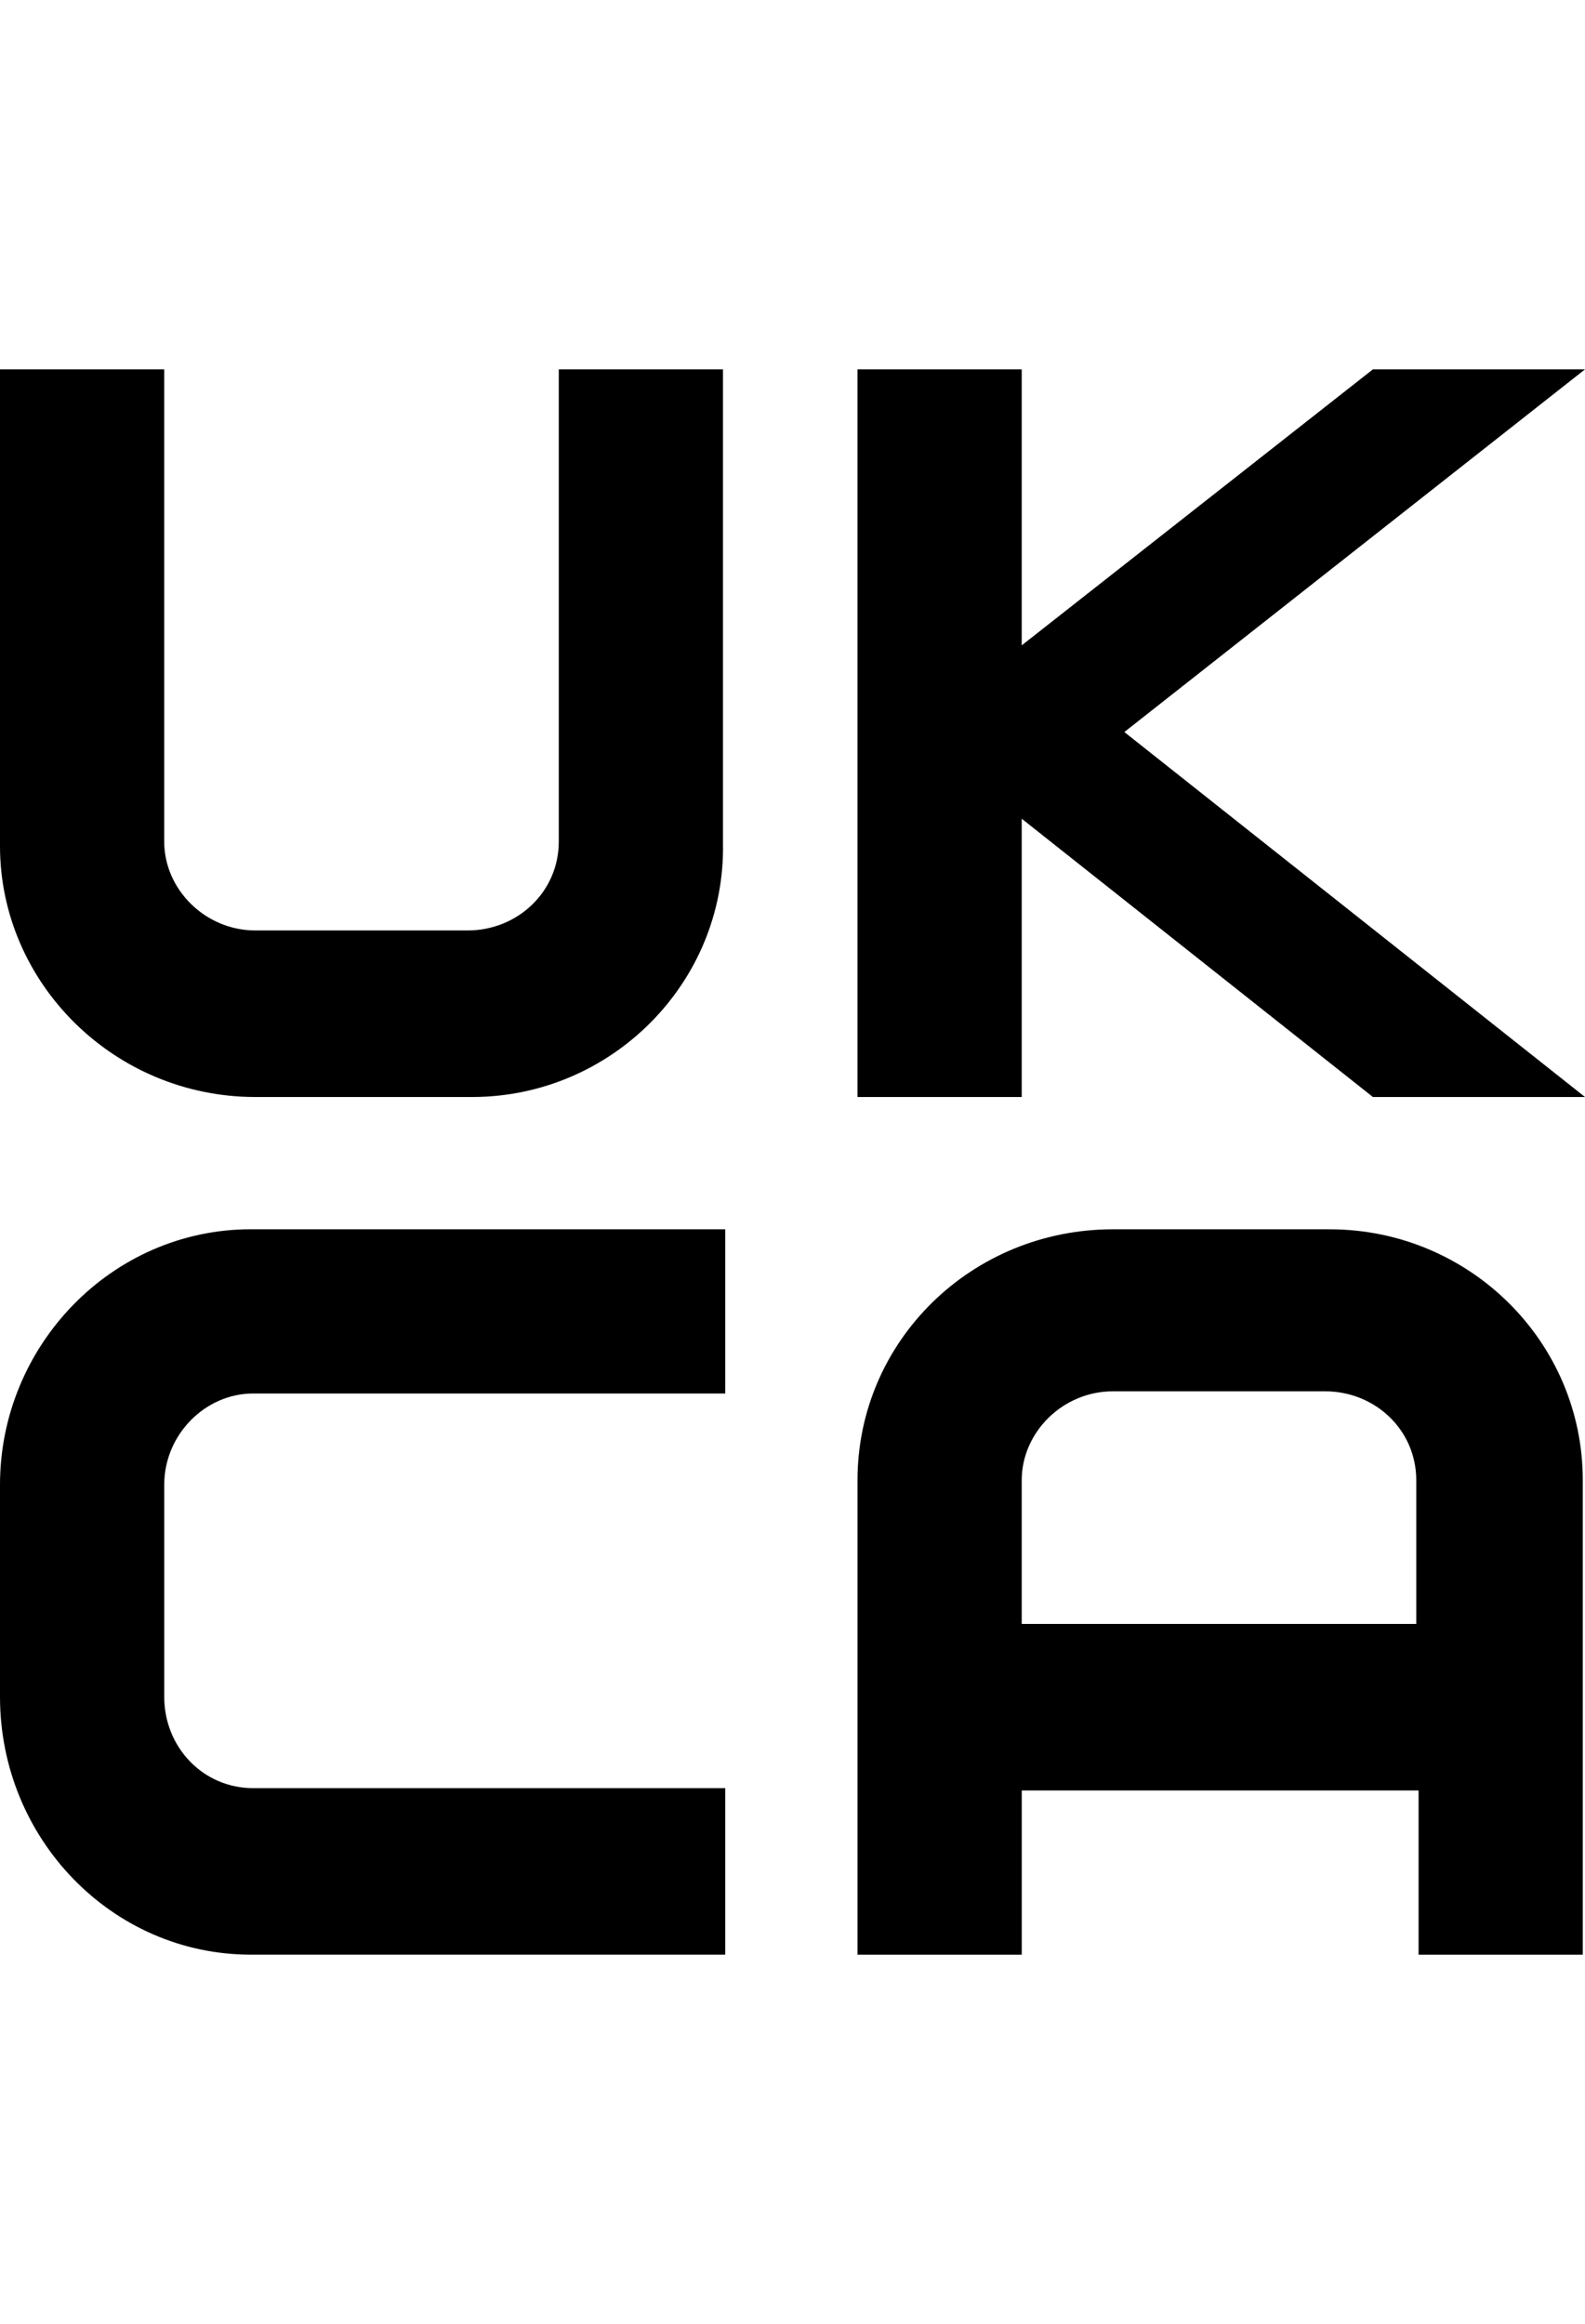
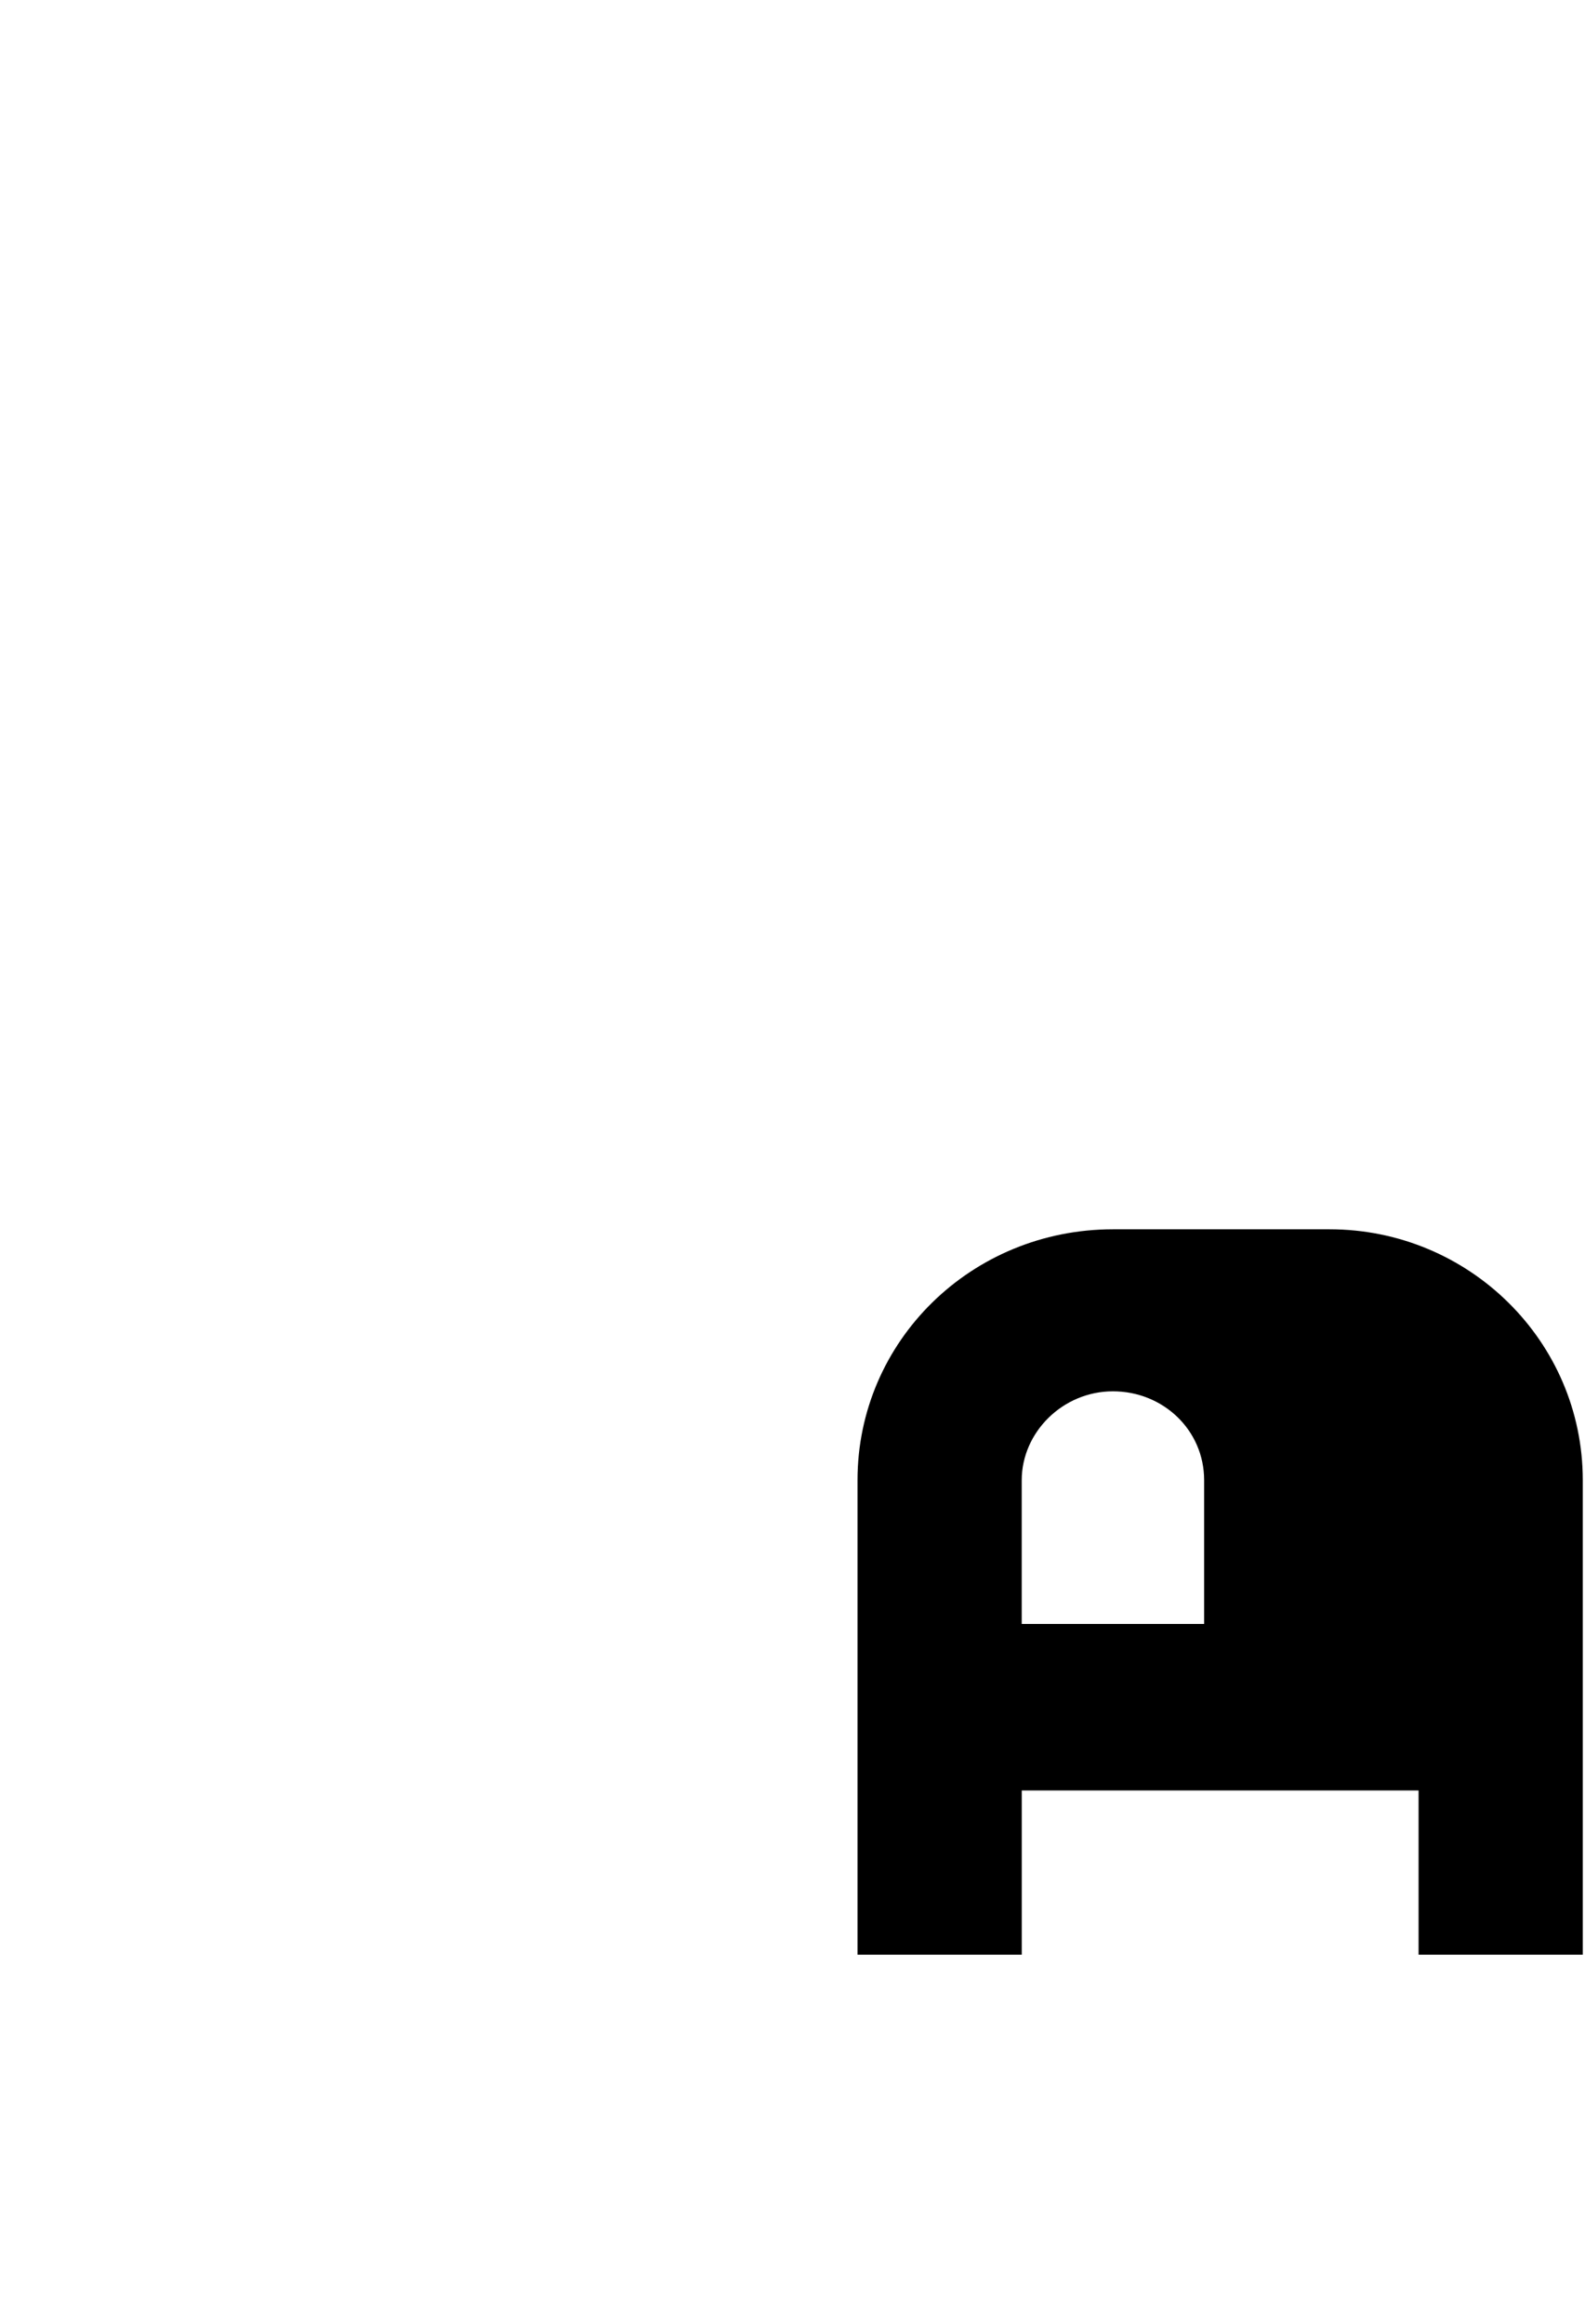
<svg xmlns="http://www.w3.org/2000/svg" version="1.1" id="レイヤー1" x="0px" y="0px" width="48.649px" height="71.32px" viewBox="9.425 10.39 48.649 71.32" enable-background="new 9.425 10.39 48.649 71.32" xml:space="preserve">
  <g>
    <g>
-       <path d="M23.915,44.055h-6.65c-4.34,0-7.84-3.5-7.84-7.7v-14.63h5.04v14.49c0,1.47,1.26,2.729,2.8,2.729h6.51    c1.54,0,2.801-1.188,2.801-2.729v-14.49h5.04v14.561C31.685,40.555,28.185,44.055,23.915,44.055z" />
-     </g>
-     <polygon points="58.074,21.725 51.564,21.725 40.785,30.195 40.785,21.725 35.744,21.725 35.744,44.055 40.785,44.055    40.785,35.515 51.564,44.055 58.074,44.055 43.935,32.855  " />
+       </g>
    <g>
-       <path d="M31.685,70.375h-14.56c-4.271,0-7.7-3.569-7.7-7.91v-6.51c0-4.271,3.43-7.841,7.7-7.841h14.56v5.04h-14.49    c-1.47,0-2.729,1.261-2.729,2.801v6.51c0,1.54,1.189,2.8,2.729,2.8h14.49V70.375z" />
-     </g>
-     <path d="M50.234,48.115h-6.649c-4.34,0-7.84,3.43-7.84,7.7v14.561h5.041v-5.04h12.18v5.04h5.04V55.815   C58.005,51.544,54.505,48.115,50.234,48.115z M40.785,60.226v-4.41c0-1.471,1.26-2.729,2.799-2.729h6.511   c1.54,0,2.8,1.188,2.8,2.729v4.41H40.785z" />
+       </g>
+     <path d="M50.234,48.115h-6.649c-4.34,0-7.84,3.43-7.84,7.7v14.561h5.041v-5.04h12.18v5.04h5.04V55.815   C58.005,51.544,54.505,48.115,50.234,48.115z M40.785,60.226v-4.41c0-1.471,1.26-2.729,2.799-2.729c1.54,0,2.8,1.188,2.8,2.729v4.41H40.785z" />
  </g>
</svg>